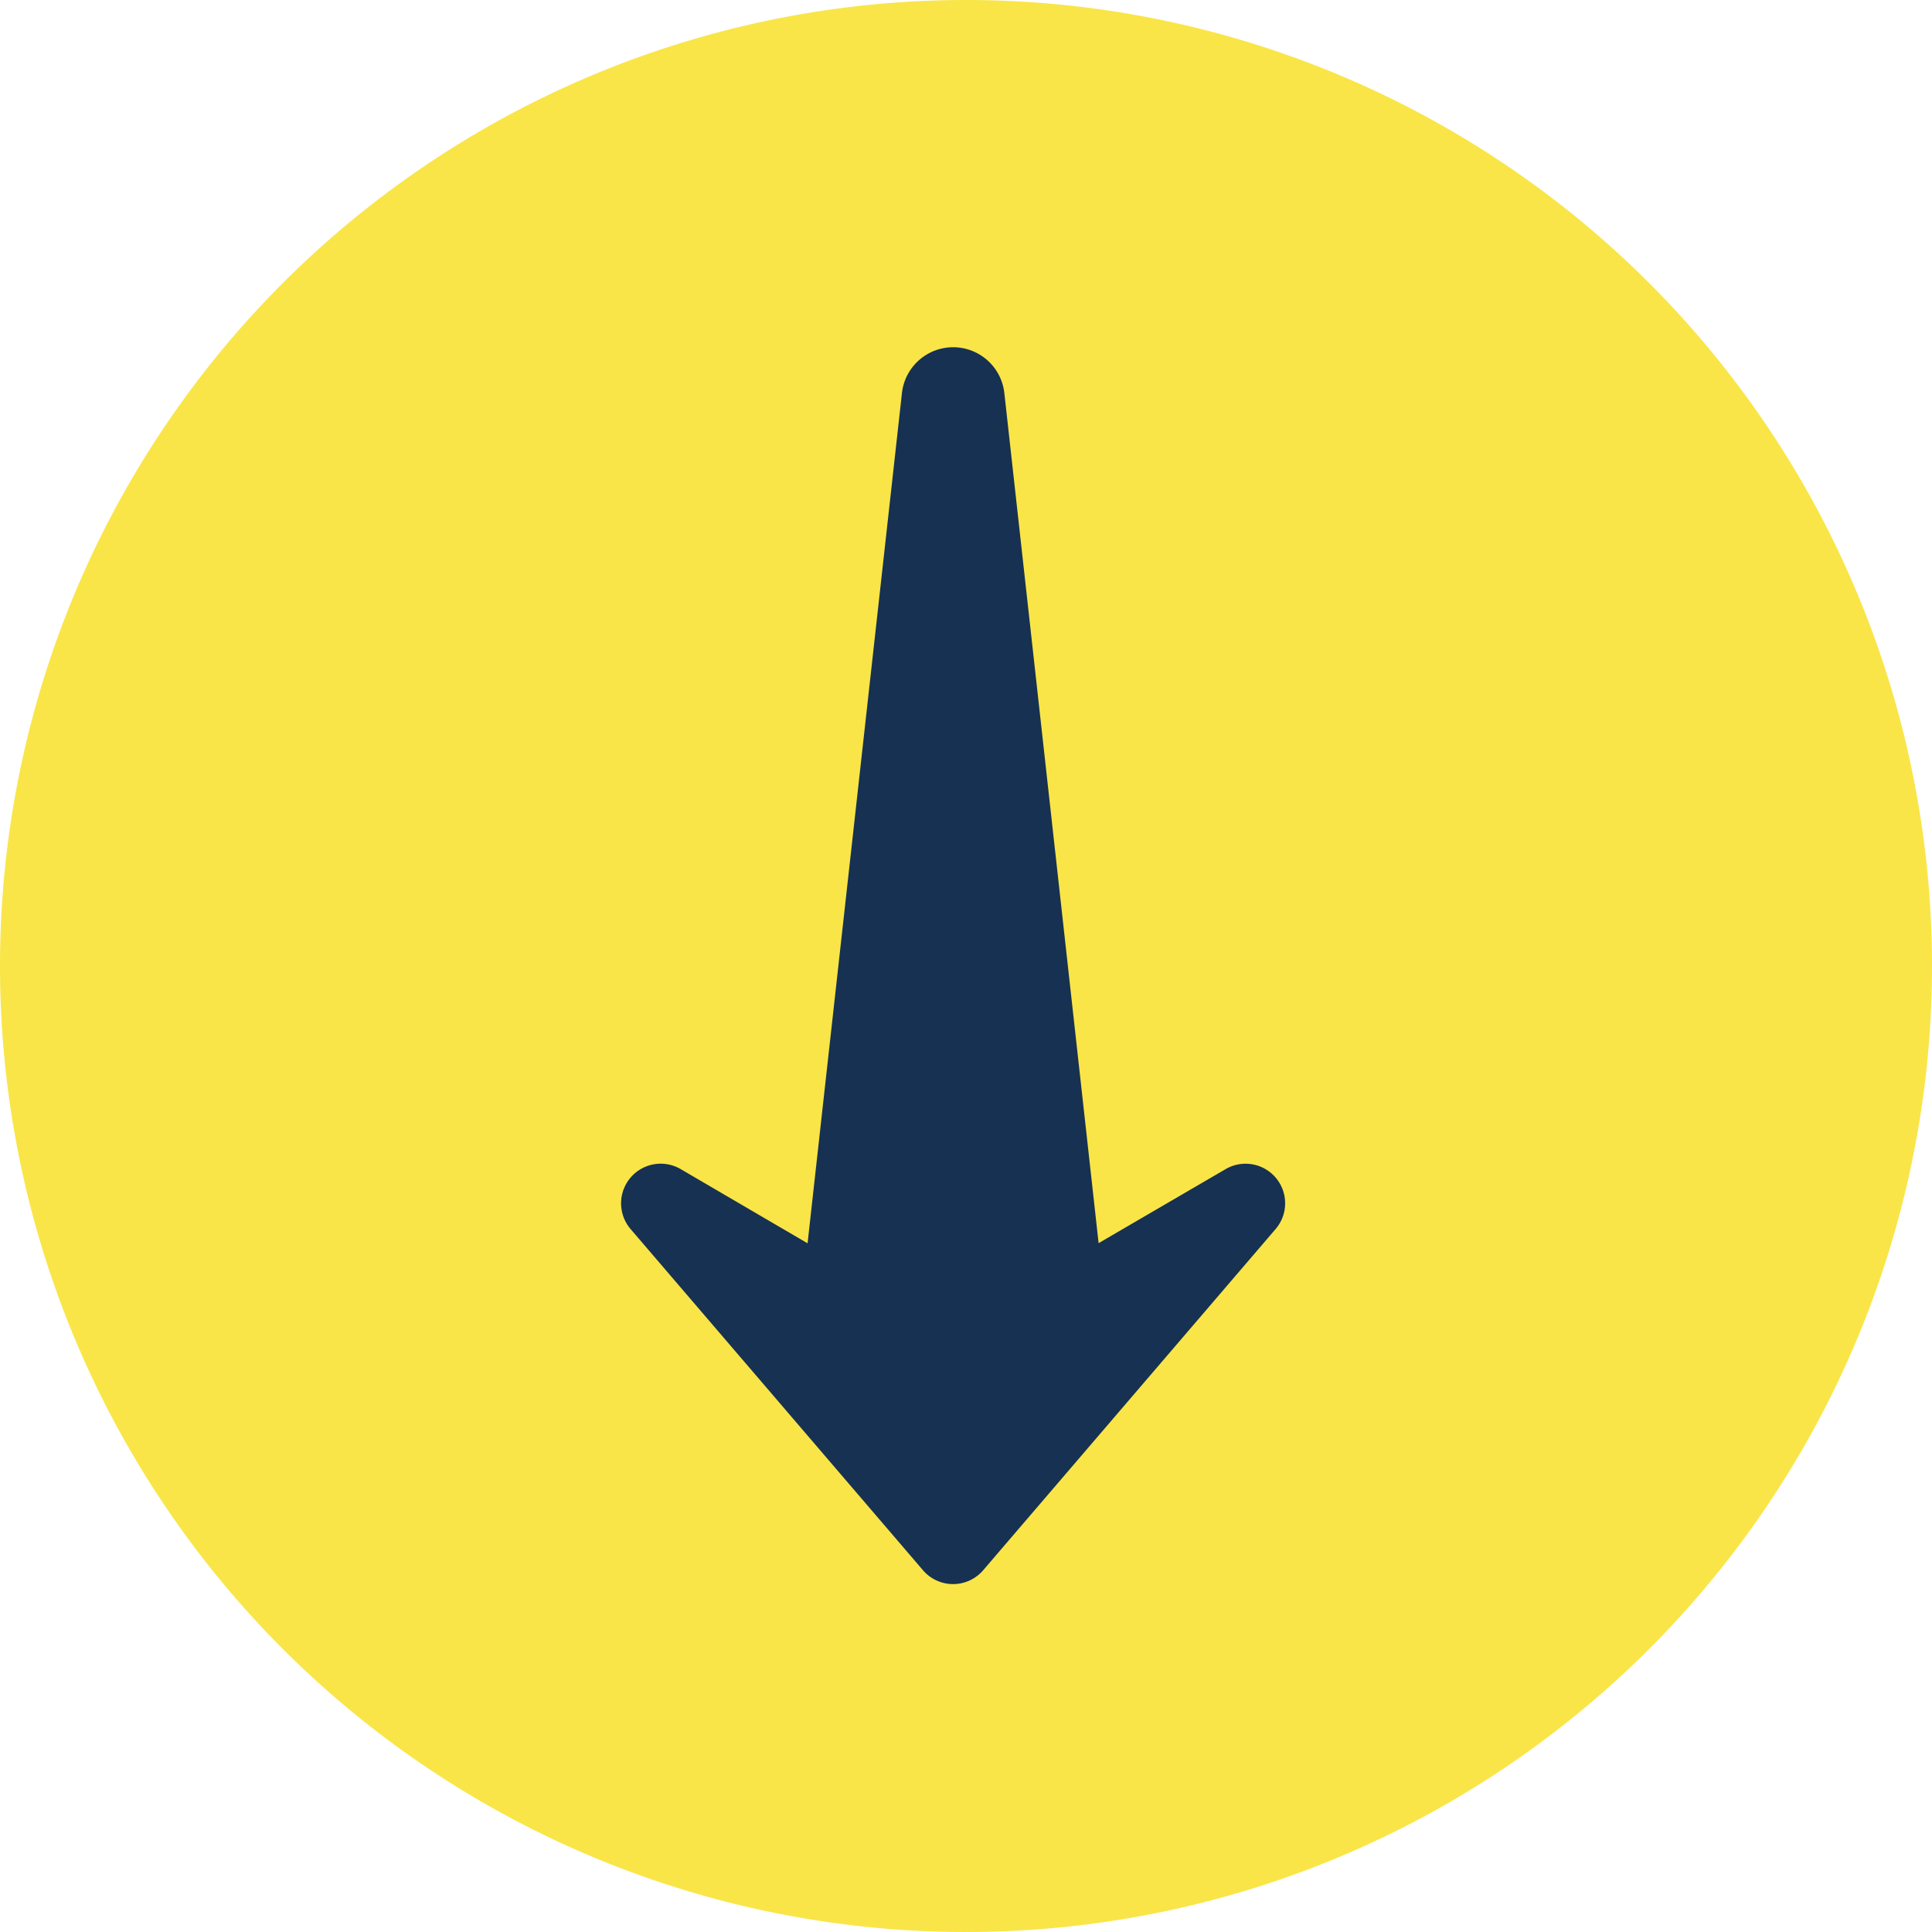
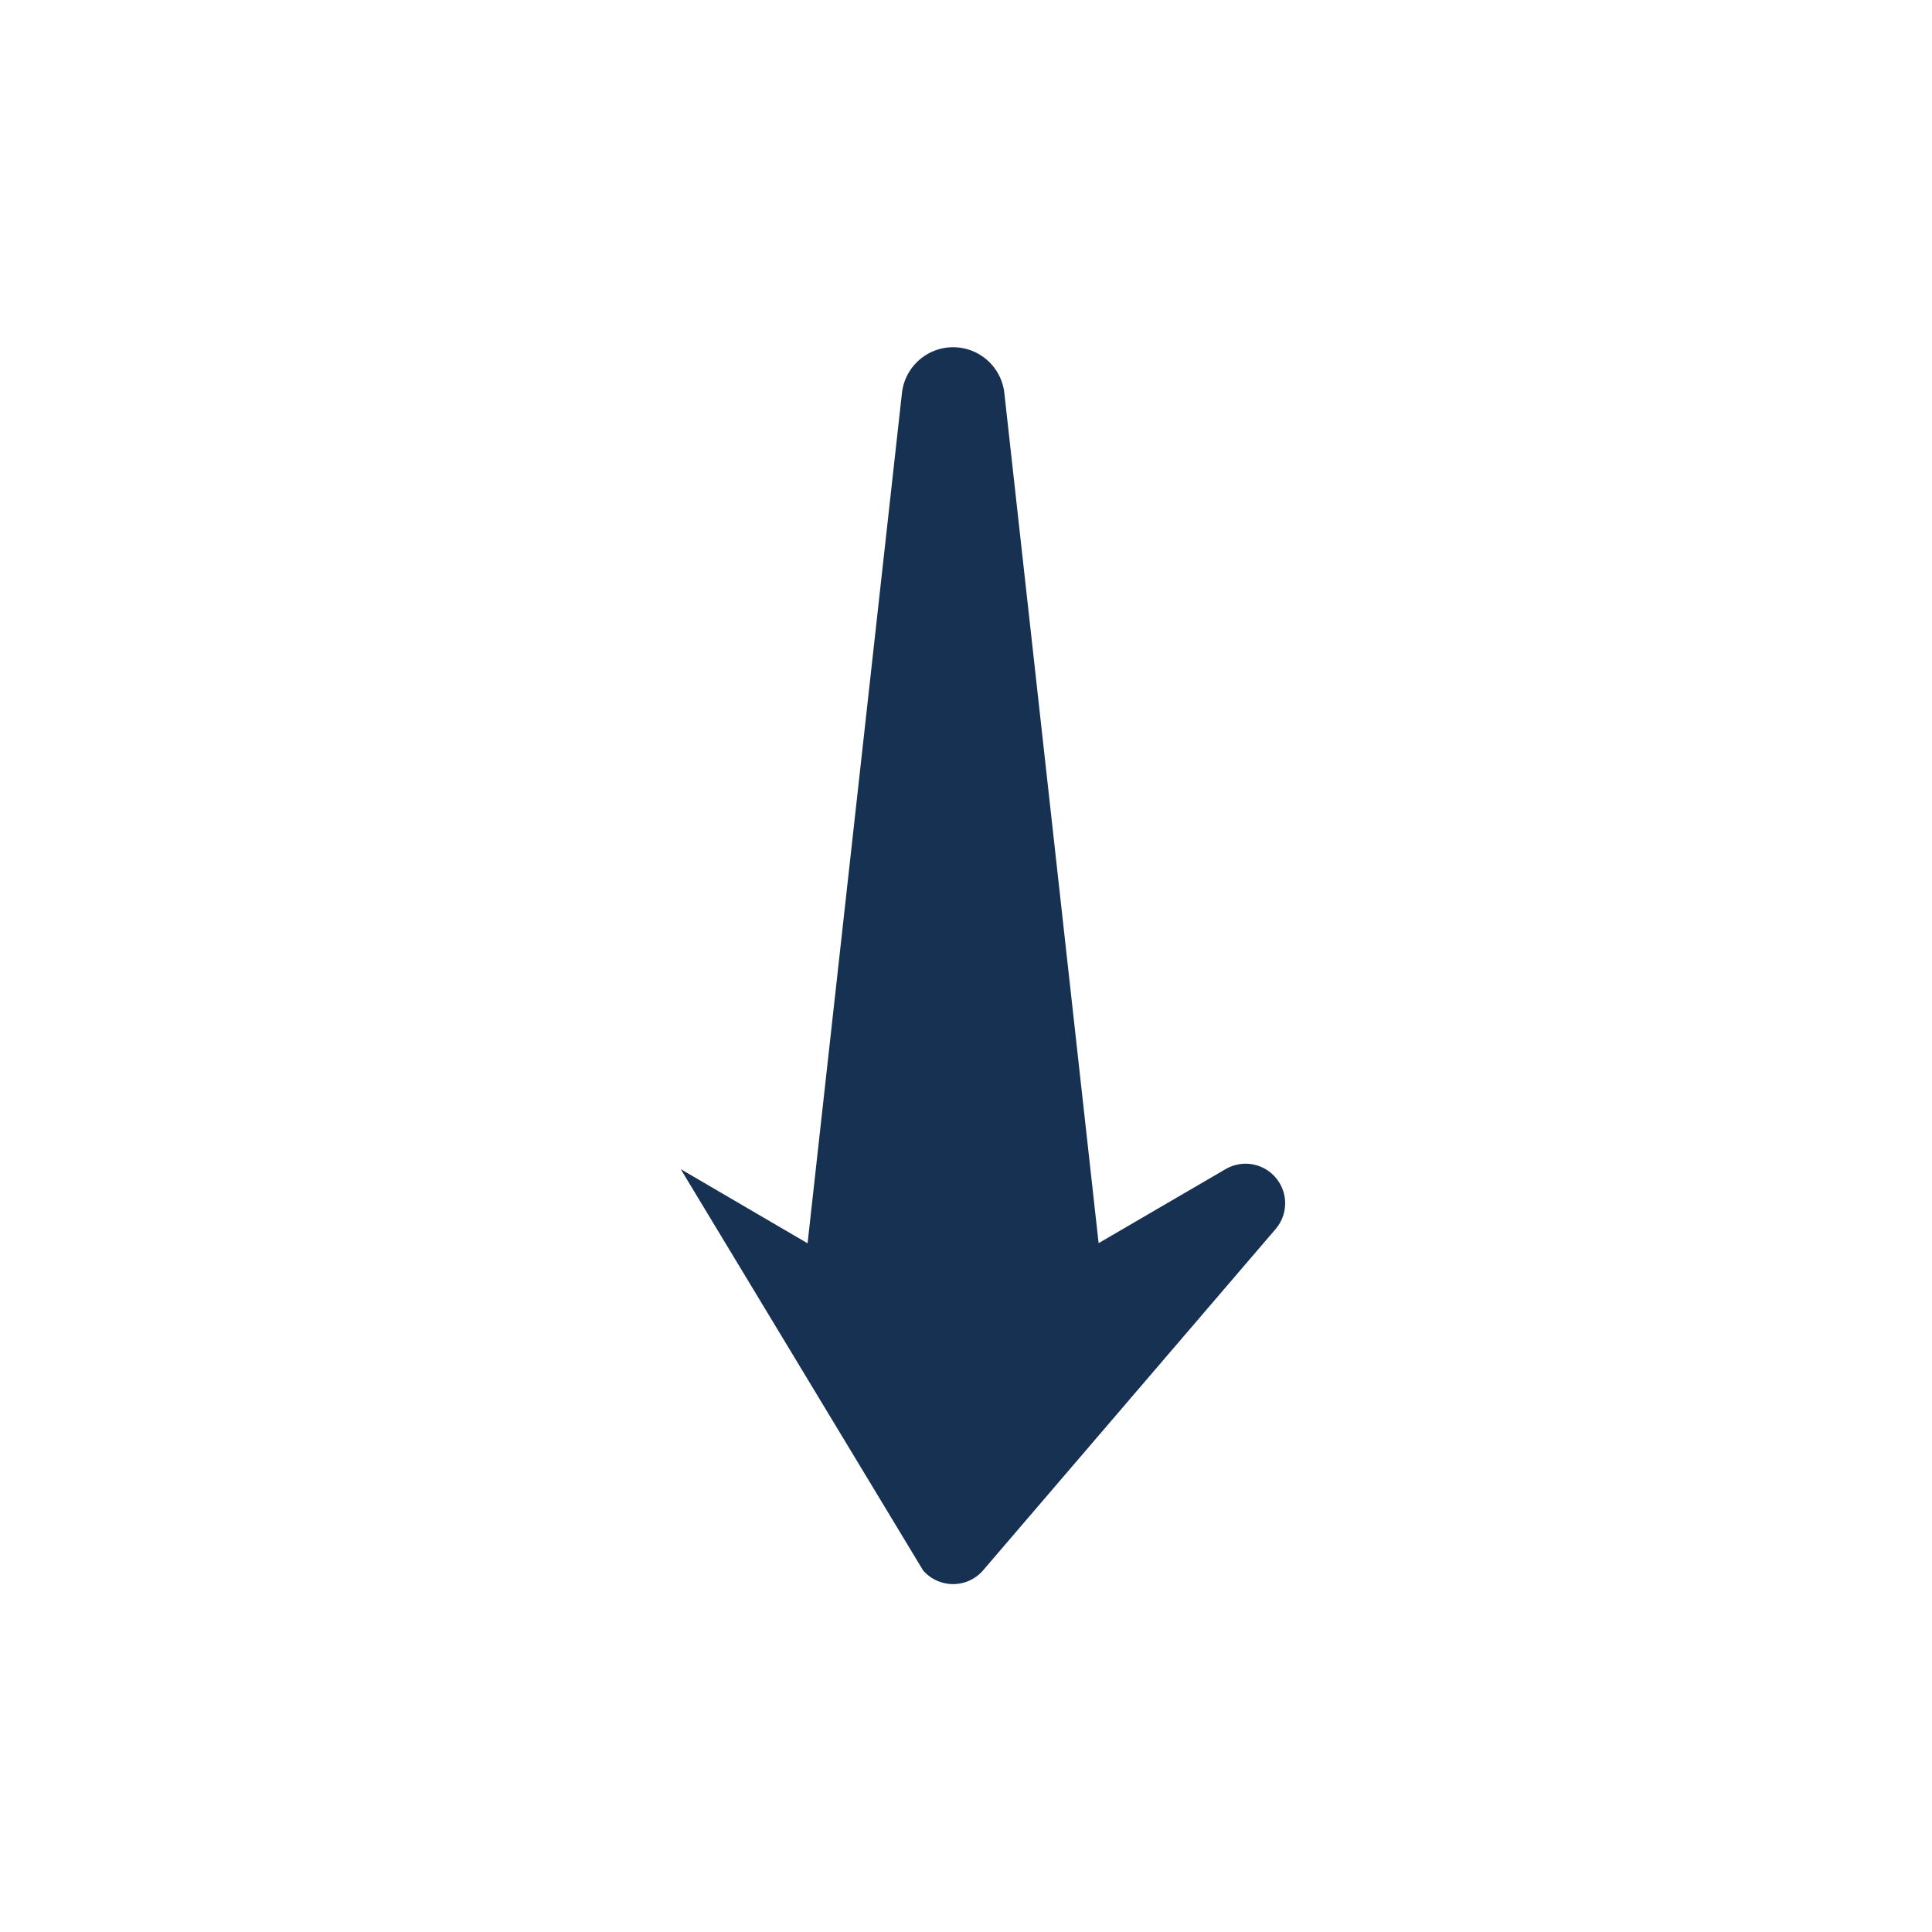
<svg xmlns="http://www.w3.org/2000/svg" width="75" height="75" viewBox="0 0 75 75">
  <g id="go-to-bottom" transform="translate(-904 -2087)">
-     <path id="Tracciato_2251" data-name="Tracciato 2251" d="M37.5,0A37.5,37.5,0,1,1,0,37.5,37.5,37.5,0,0,1,37.5,0Z" transform="translate(904 2087)" fill="#f9e547" />
-     <path id="XMLID_1455_" d="M25.989,46.22,29.65,13.235l4.925,2.88a1.538,1.538,0,0,0,1.943-2.33L25.169.542a1.539,1.539,0,0,0-2.335,0L11.484,13.785a1.536,1.536,0,0,0,1.937,2.33l4.931-2.874L22.009,46.22a2,2,0,0,0,3.98,0Z" transform="translate(965 2148.5) rotate(180)" fill="#173152" />
+     <path id="XMLID_1455_" d="M25.989,46.22,29.65,13.235l4.925,2.88L25.169.542a1.539,1.539,0,0,0-2.335,0L11.484,13.785a1.536,1.536,0,0,0,1.937,2.33l4.931-2.874L22.009,46.22a2,2,0,0,0,3.98,0Z" transform="translate(965 2148.5) rotate(180)" fill="#173152" />
  </g>
</svg>